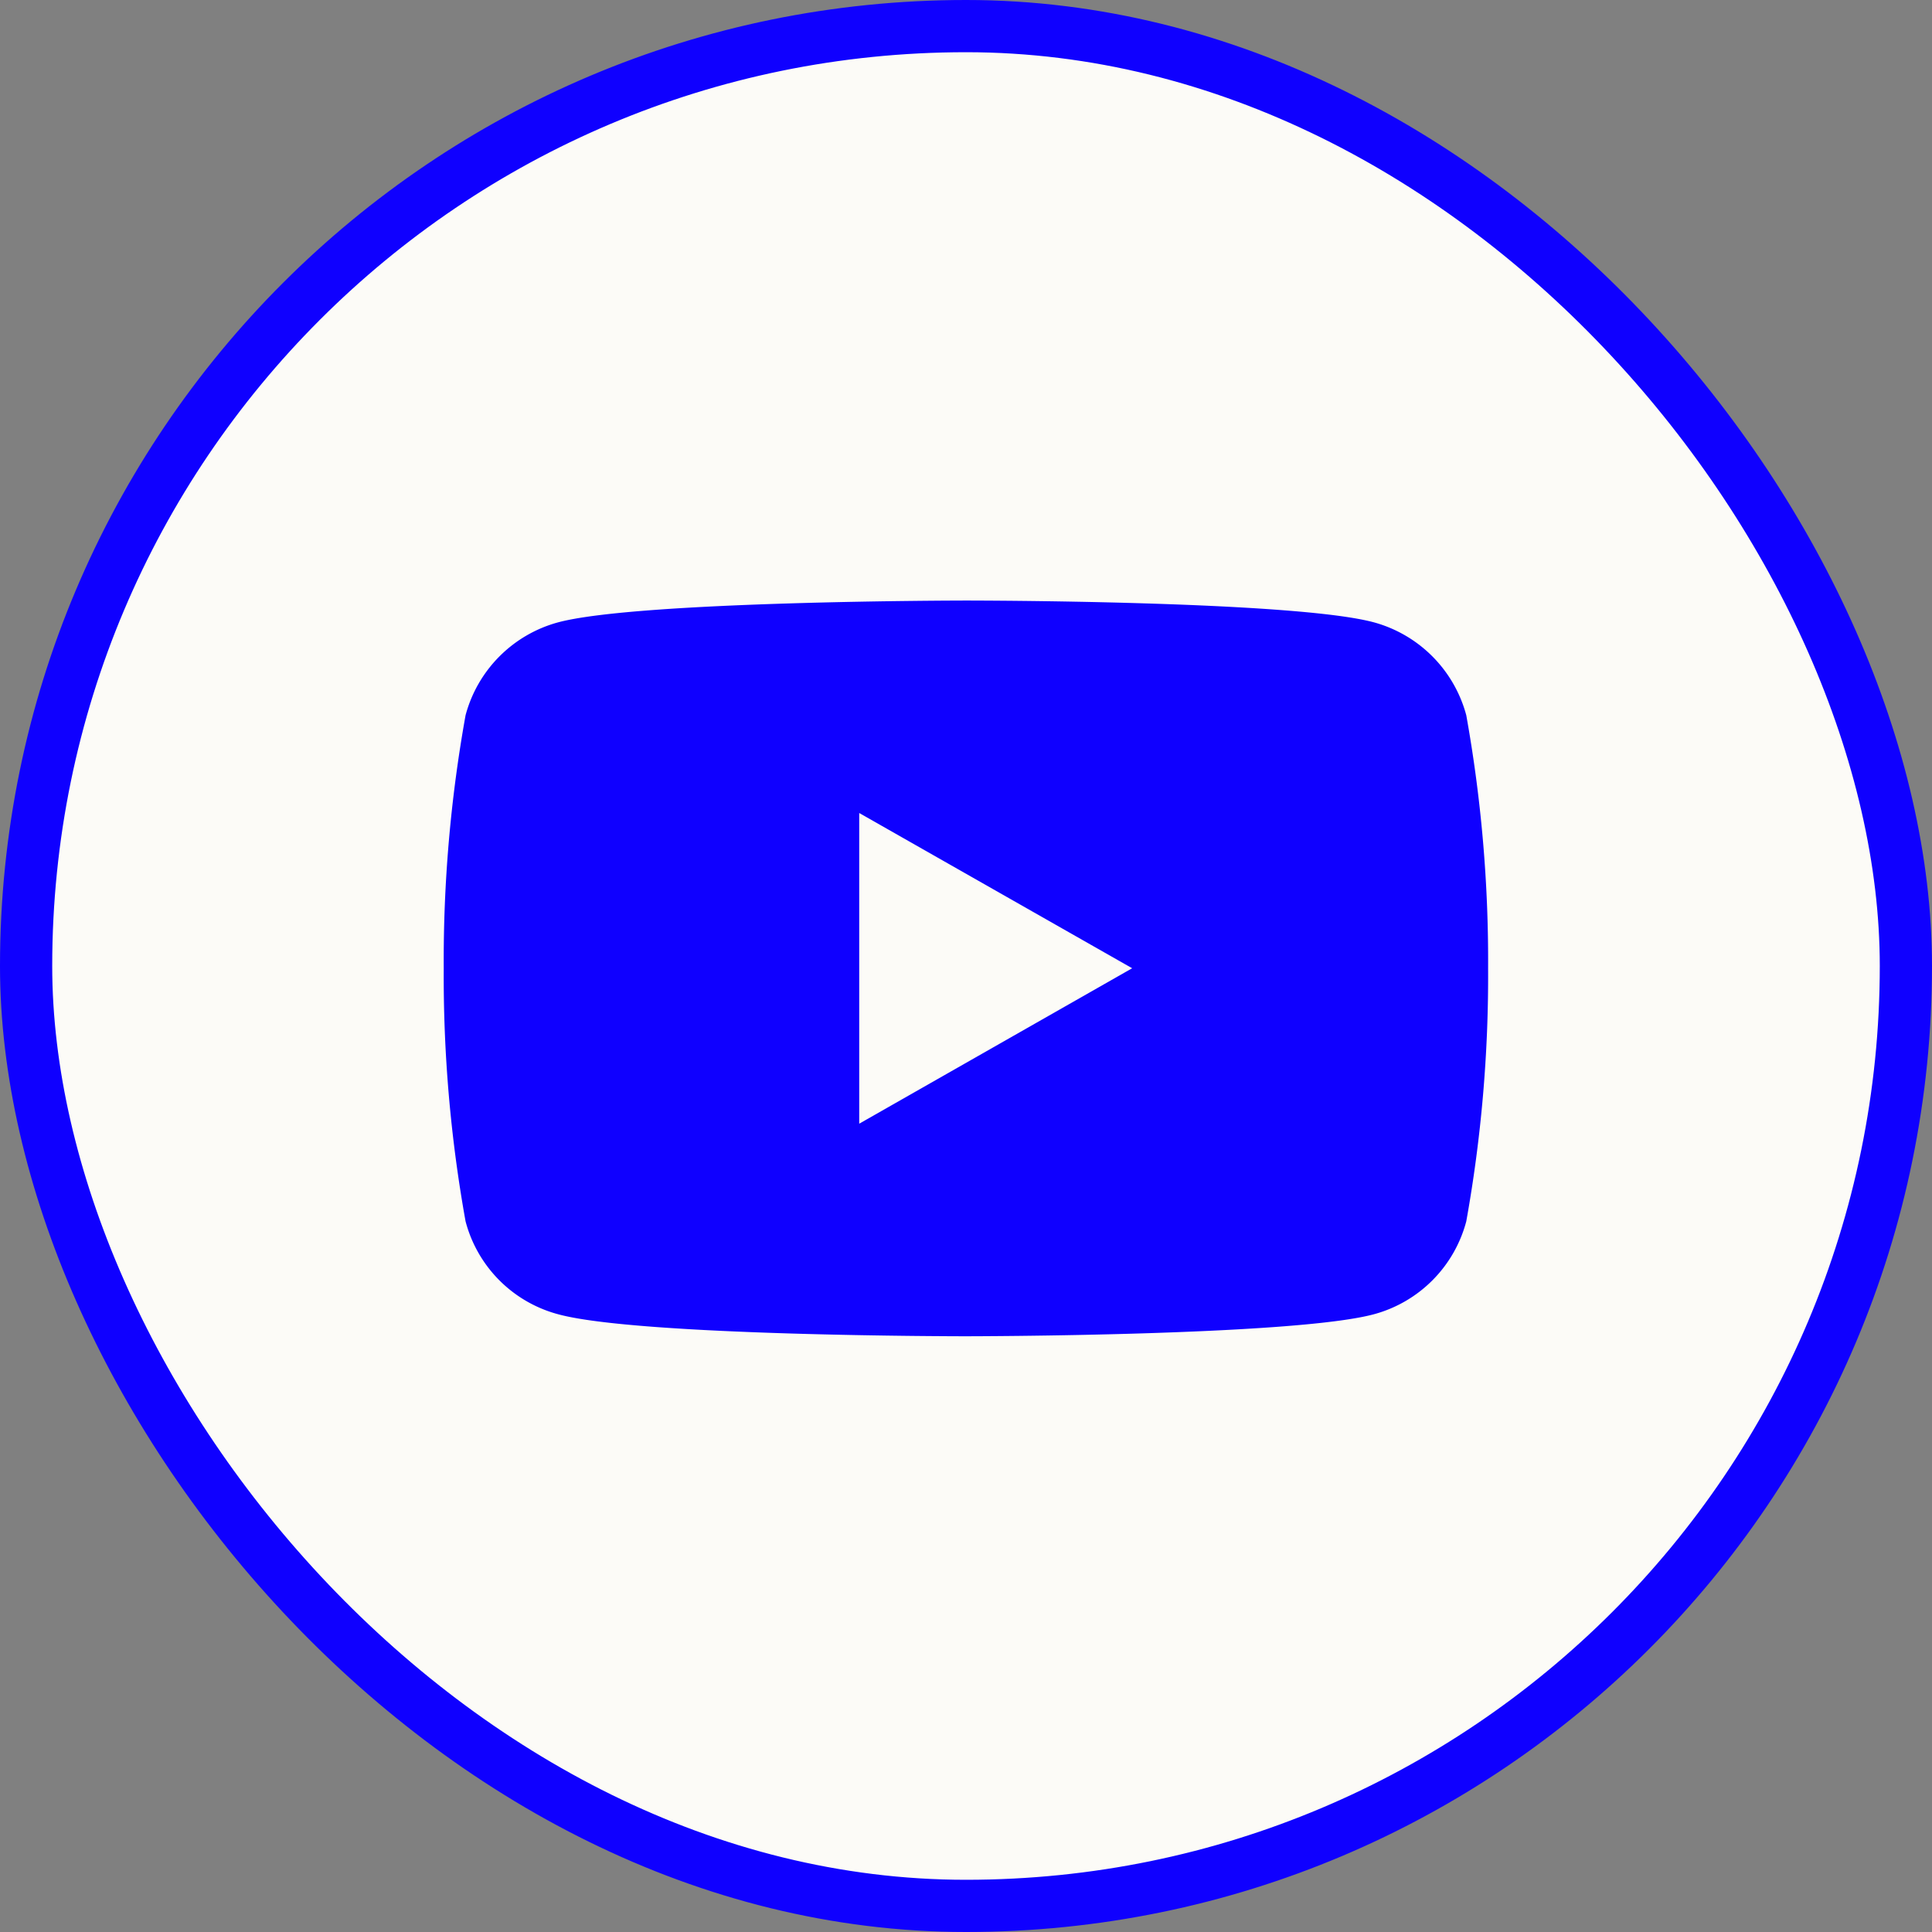
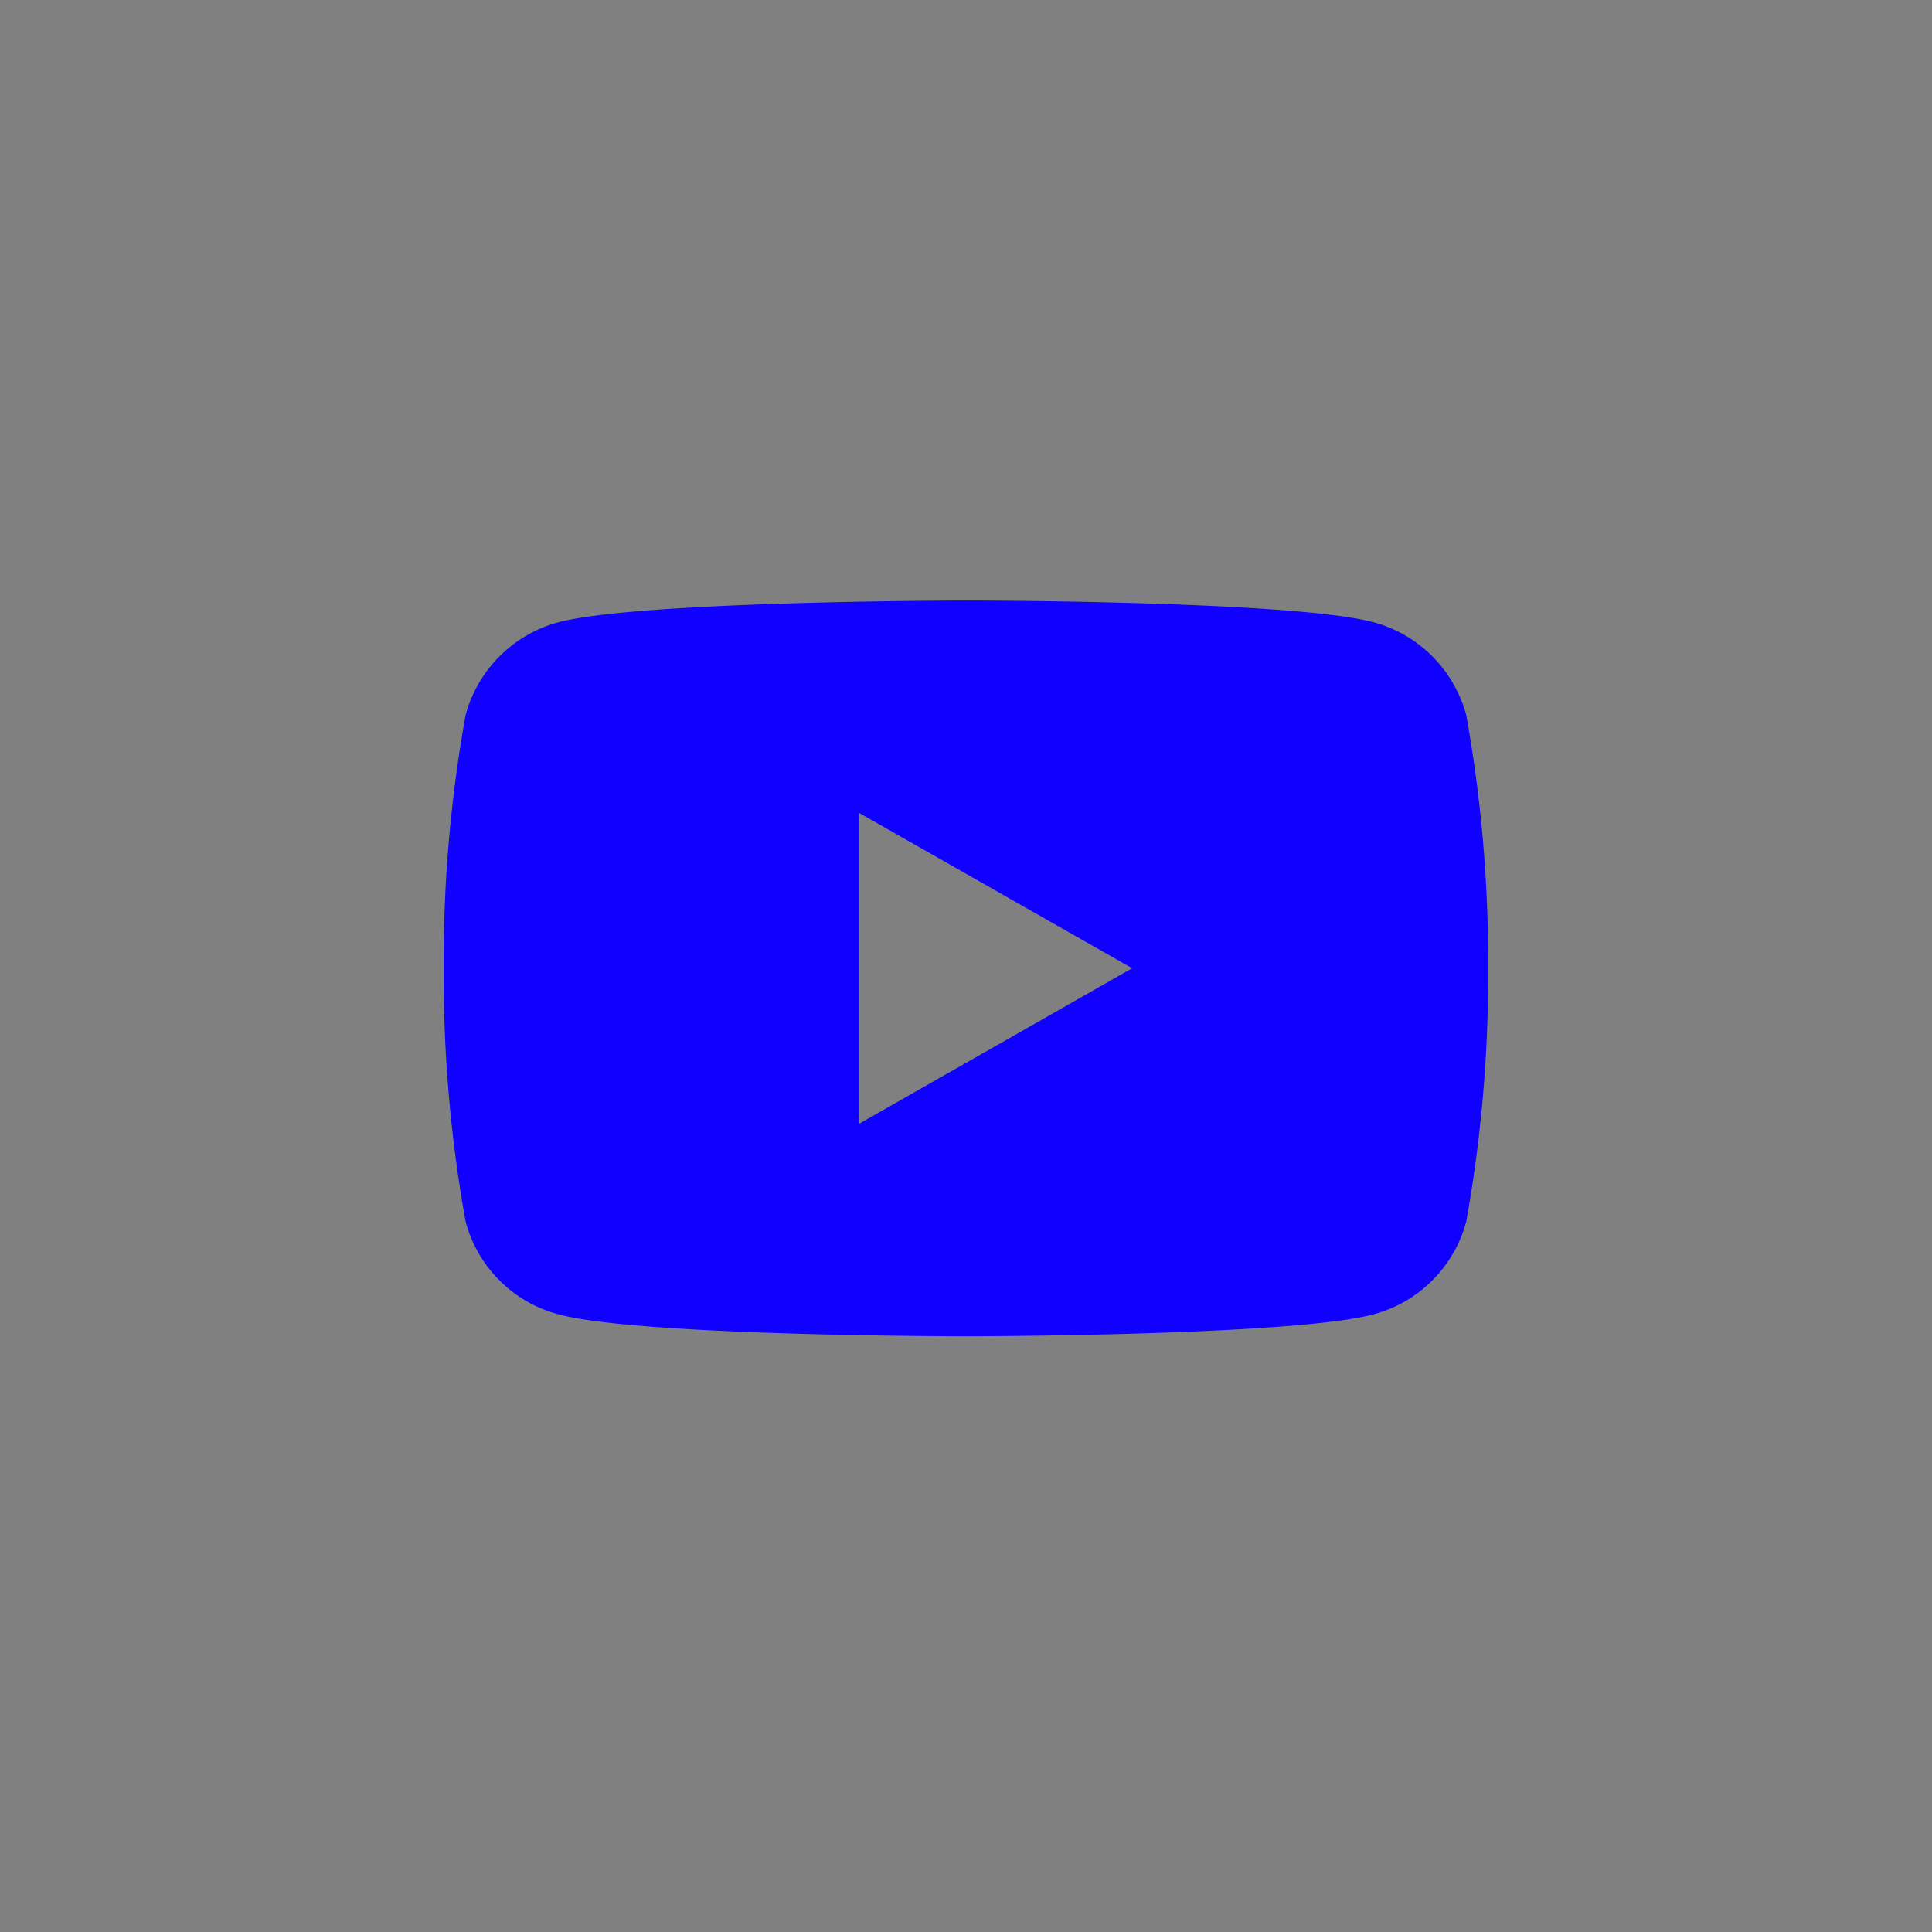
<svg xmlns="http://www.w3.org/2000/svg" width="37" height="37" viewBox="0 0 37 37">
  <rect x="0" y="0" width="37" height="37" fill="#808080" stroke="none" />
  <g id="Icon_YouTube_36px" data-name="Icon | YouTube 36px" transform="translate(0.5 0.5)">
-     <rect id="Rectangle_1060" data-name="Rectangle 1060" width="36" height="36" rx="18" fill="#fcfbf7" stroke="#0f00ff" stroke-width="1" />
-     <path id="Exclusion_1" data-name="Exclusion 1" d="M-7771,16335.09c-.062,0-6.273,0-7.813-.422a2.5,2.5,0,0,1-1.771-1.779,26.49,26.49,0,0,1-.418-4.846,26.519,26.519,0,0,1,.418-4.846,2.516,2.516,0,0,1,1.771-1.779c1.541-.413,7.751-.418,7.813-.418s6.269,0,7.814.418a2.52,2.52,0,0,1,1.767,1.779,26.55,26.55,0,0,1,.418,4.846,26.521,26.521,0,0,1-.418,4.846,2.507,2.507,0,0,1-1.767,1.779C-7764.729,16335.085-7770.936,16335.09-7771,16335.09Zm-2.045-10.02h0v5.949l5.227-2.977-5.227-2.973Z" transform="translate(7789 -16309.999)" fill="#0f00ff" />
+     <path id="Exclusion_1" data-name="Exclusion 1" d="M-7771,16335.09c-.062,0-6.273,0-7.813-.422a2.5,2.5,0,0,1-1.771-1.779,26.49,26.49,0,0,1-.418-4.846,26.519,26.519,0,0,1,.418-4.846,2.516,2.516,0,0,1,1.771-1.779c1.541-.413,7.751-.418,7.813-.418s6.269,0,7.814.418a2.52,2.52,0,0,1,1.767,1.779,26.55,26.55,0,0,1,.418,4.846,26.521,26.521,0,0,1-.418,4.846,2.507,2.507,0,0,1-1.767,1.779C-7764.729,16335.085-7770.936,16335.09-7771,16335.09Zm-2.045-10.02h0v5.949l5.227-2.977-5.227-2.973" transform="translate(7789 -16309.999)" fill="#0f00ff" />
  </g>
</svg>